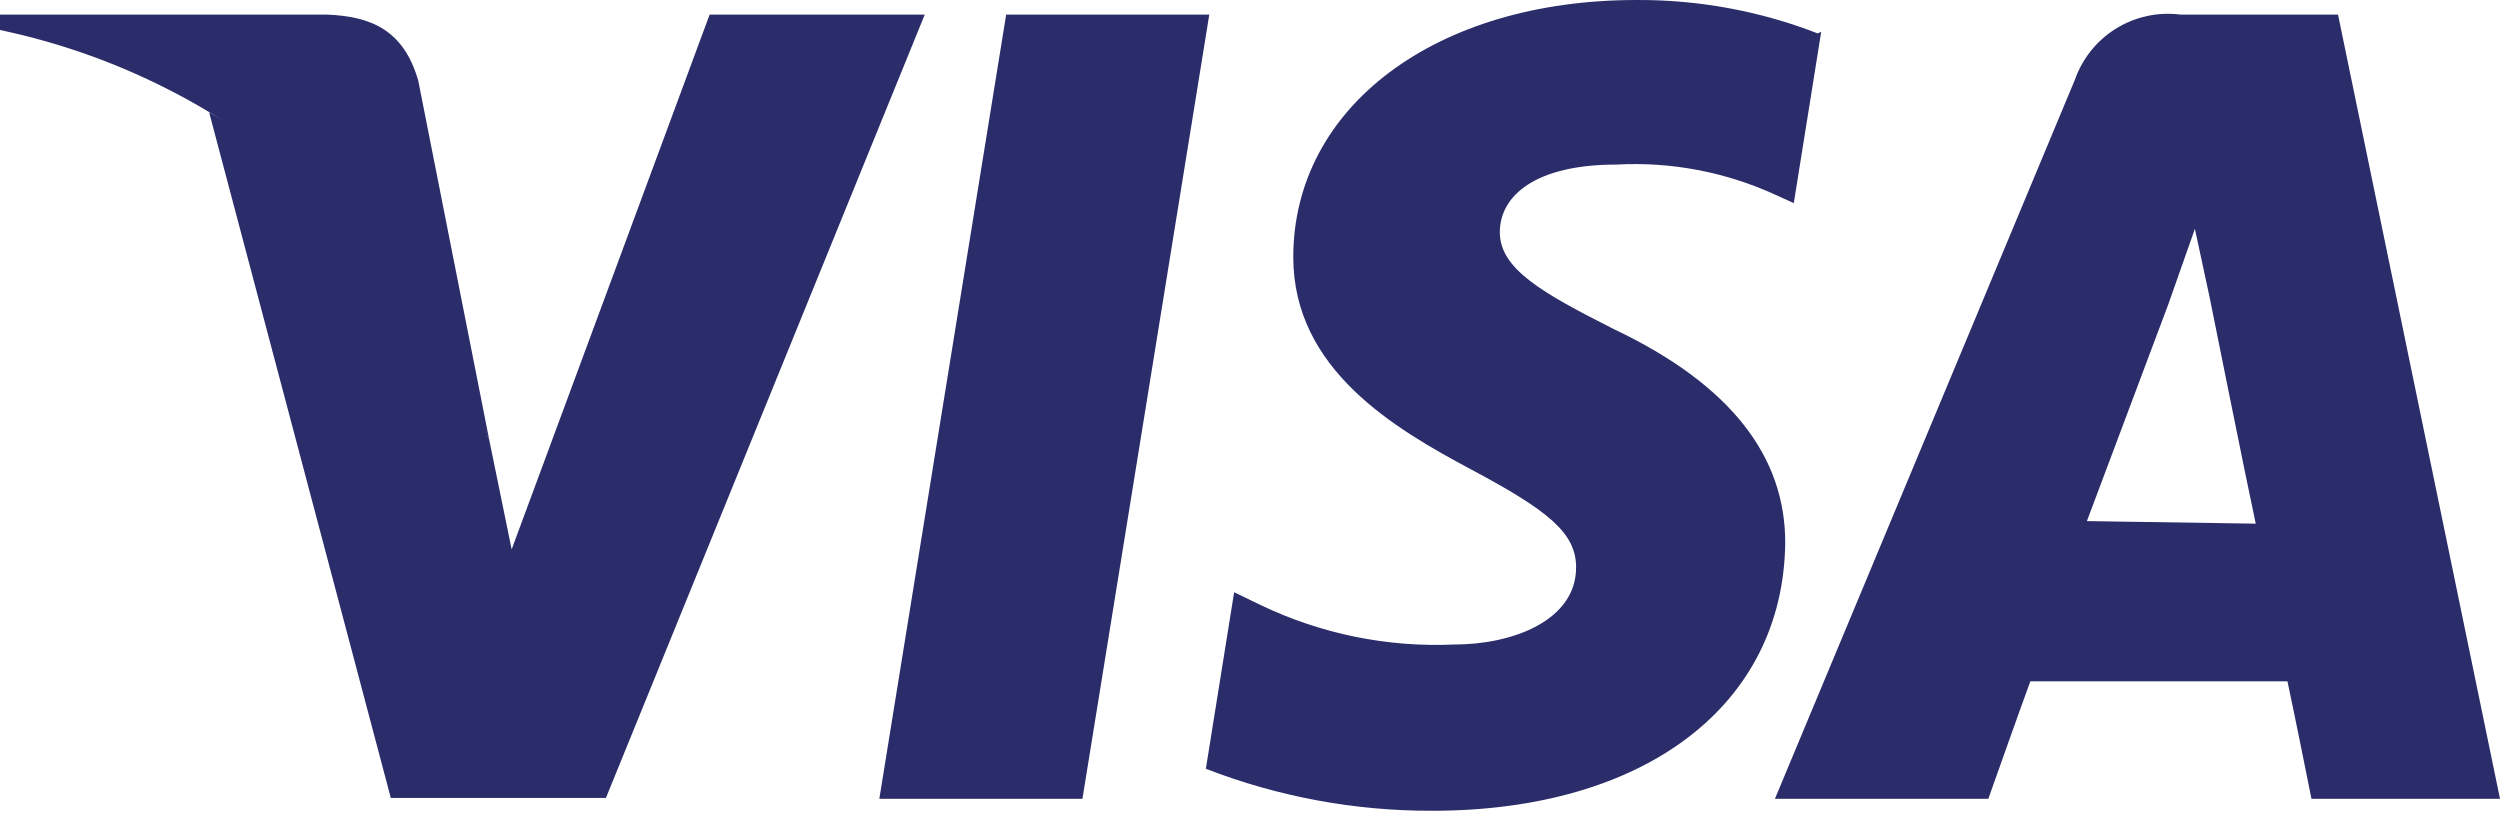
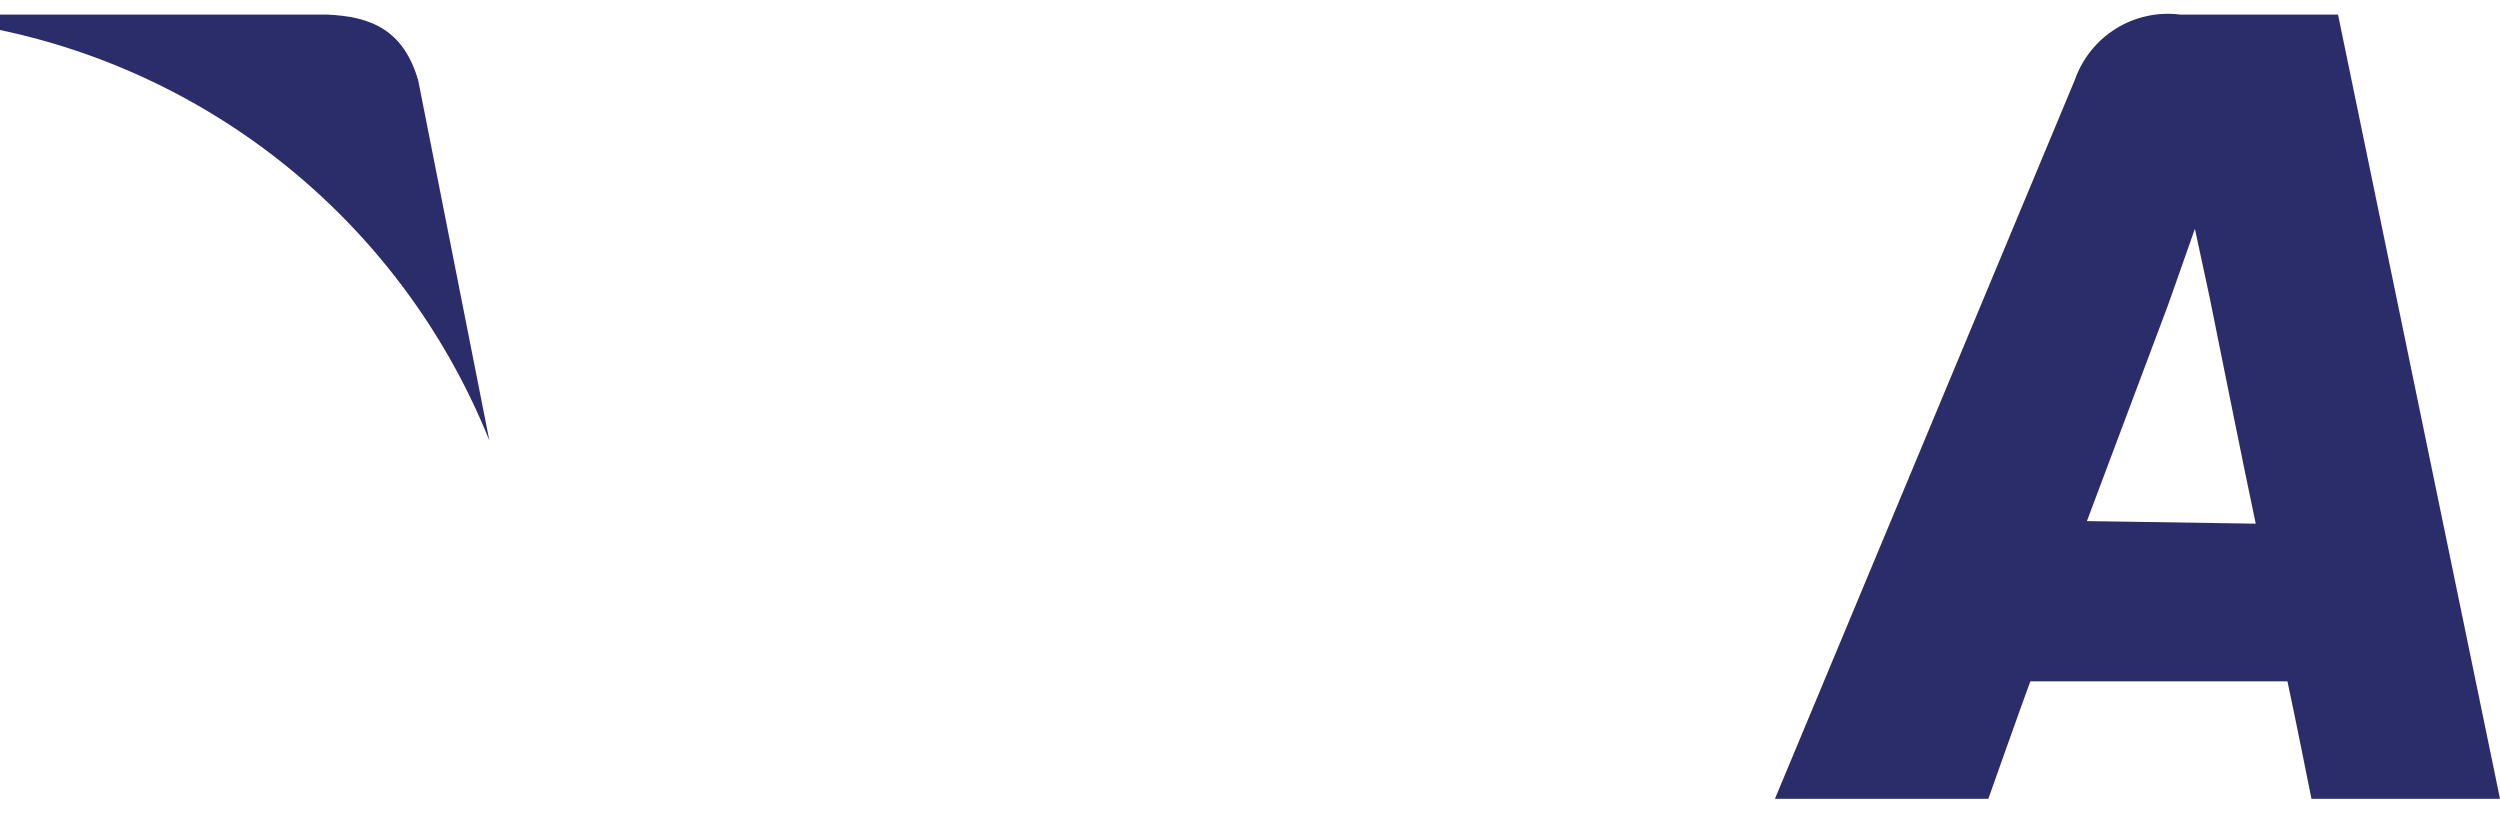
<svg xmlns="http://www.w3.org/2000/svg" width="500" height="163" viewBox="0 0 500 163" fill="none">
-   <path d="M216.49 159.755H175.866L201.234 2.916H241.858L216.49 159.755Z" fill="#2B2C6A" />
-   <path d="M363.558 6.687C351.975 2.188 339.646 -0.08 327.22 0.002C287.11 0.002 258.656 21.428 258.656 51.425C258.656 73.879 278.882 85.707 294.309 93.934C309.736 102.162 315.221 106.619 315.221 113.475C315.221 124.102 302.537 128.902 290.881 128.902C277.516 129.503 264.209 126.795 252.143 121.017L246.829 118.446L241.172 153.756C255.602 159.349 270.949 162.197 286.424 162.155C328.934 162.155 356.702 141.072 357.045 108.504C357.045 91.363 346.246 76.965 322.763 65.823C308.536 58.624 299.966 53.825 299.966 46.454C299.966 39.083 307.165 32.913 323.277 32.913C334.177 32.32 345.058 34.379 354.988 38.912L358.759 40.626L364.244 6.344L363.558 6.687Z" fill="#2B2C6A" />
  <path d="M417.381 104.219L433.665 60.852L438.978 45.768L441.892 59.31C441.892 59.31 449.434 96.848 451.148 104.733L417.381 104.219ZM467.604 2.916H436.064C431.59 2.348 427.056 3.331 423.219 5.702C419.383 8.073 416.475 11.688 414.981 15.943L354.988 159.755H397.669C397.669 159.755 404.525 140.386 406.068 136.272H457.491C458.69 141.757 462.29 159.755 462.29 159.755H500L467.604 2.916V2.916Z" fill="#2B2C6A" />
-   <path d="M141.927 2.916L102.331 109.875L97.874 88.106C87.982 60.027 68.005 36.629 41.824 22.457L78.162 159.584H121.186L184.95 2.916H141.927Z" fill="#2B2C6A" />
  <path d="M65.307 2.916H0V6.002C21.805 10.591 42.142 20.483 59.213 34.804C76.285 49.125 89.563 67.432 97.874 88.106L83.648 16.115C80.734 6.002 74.22 3.259 65.307 2.916Z" fill="#2B2C6A" />
</svg>